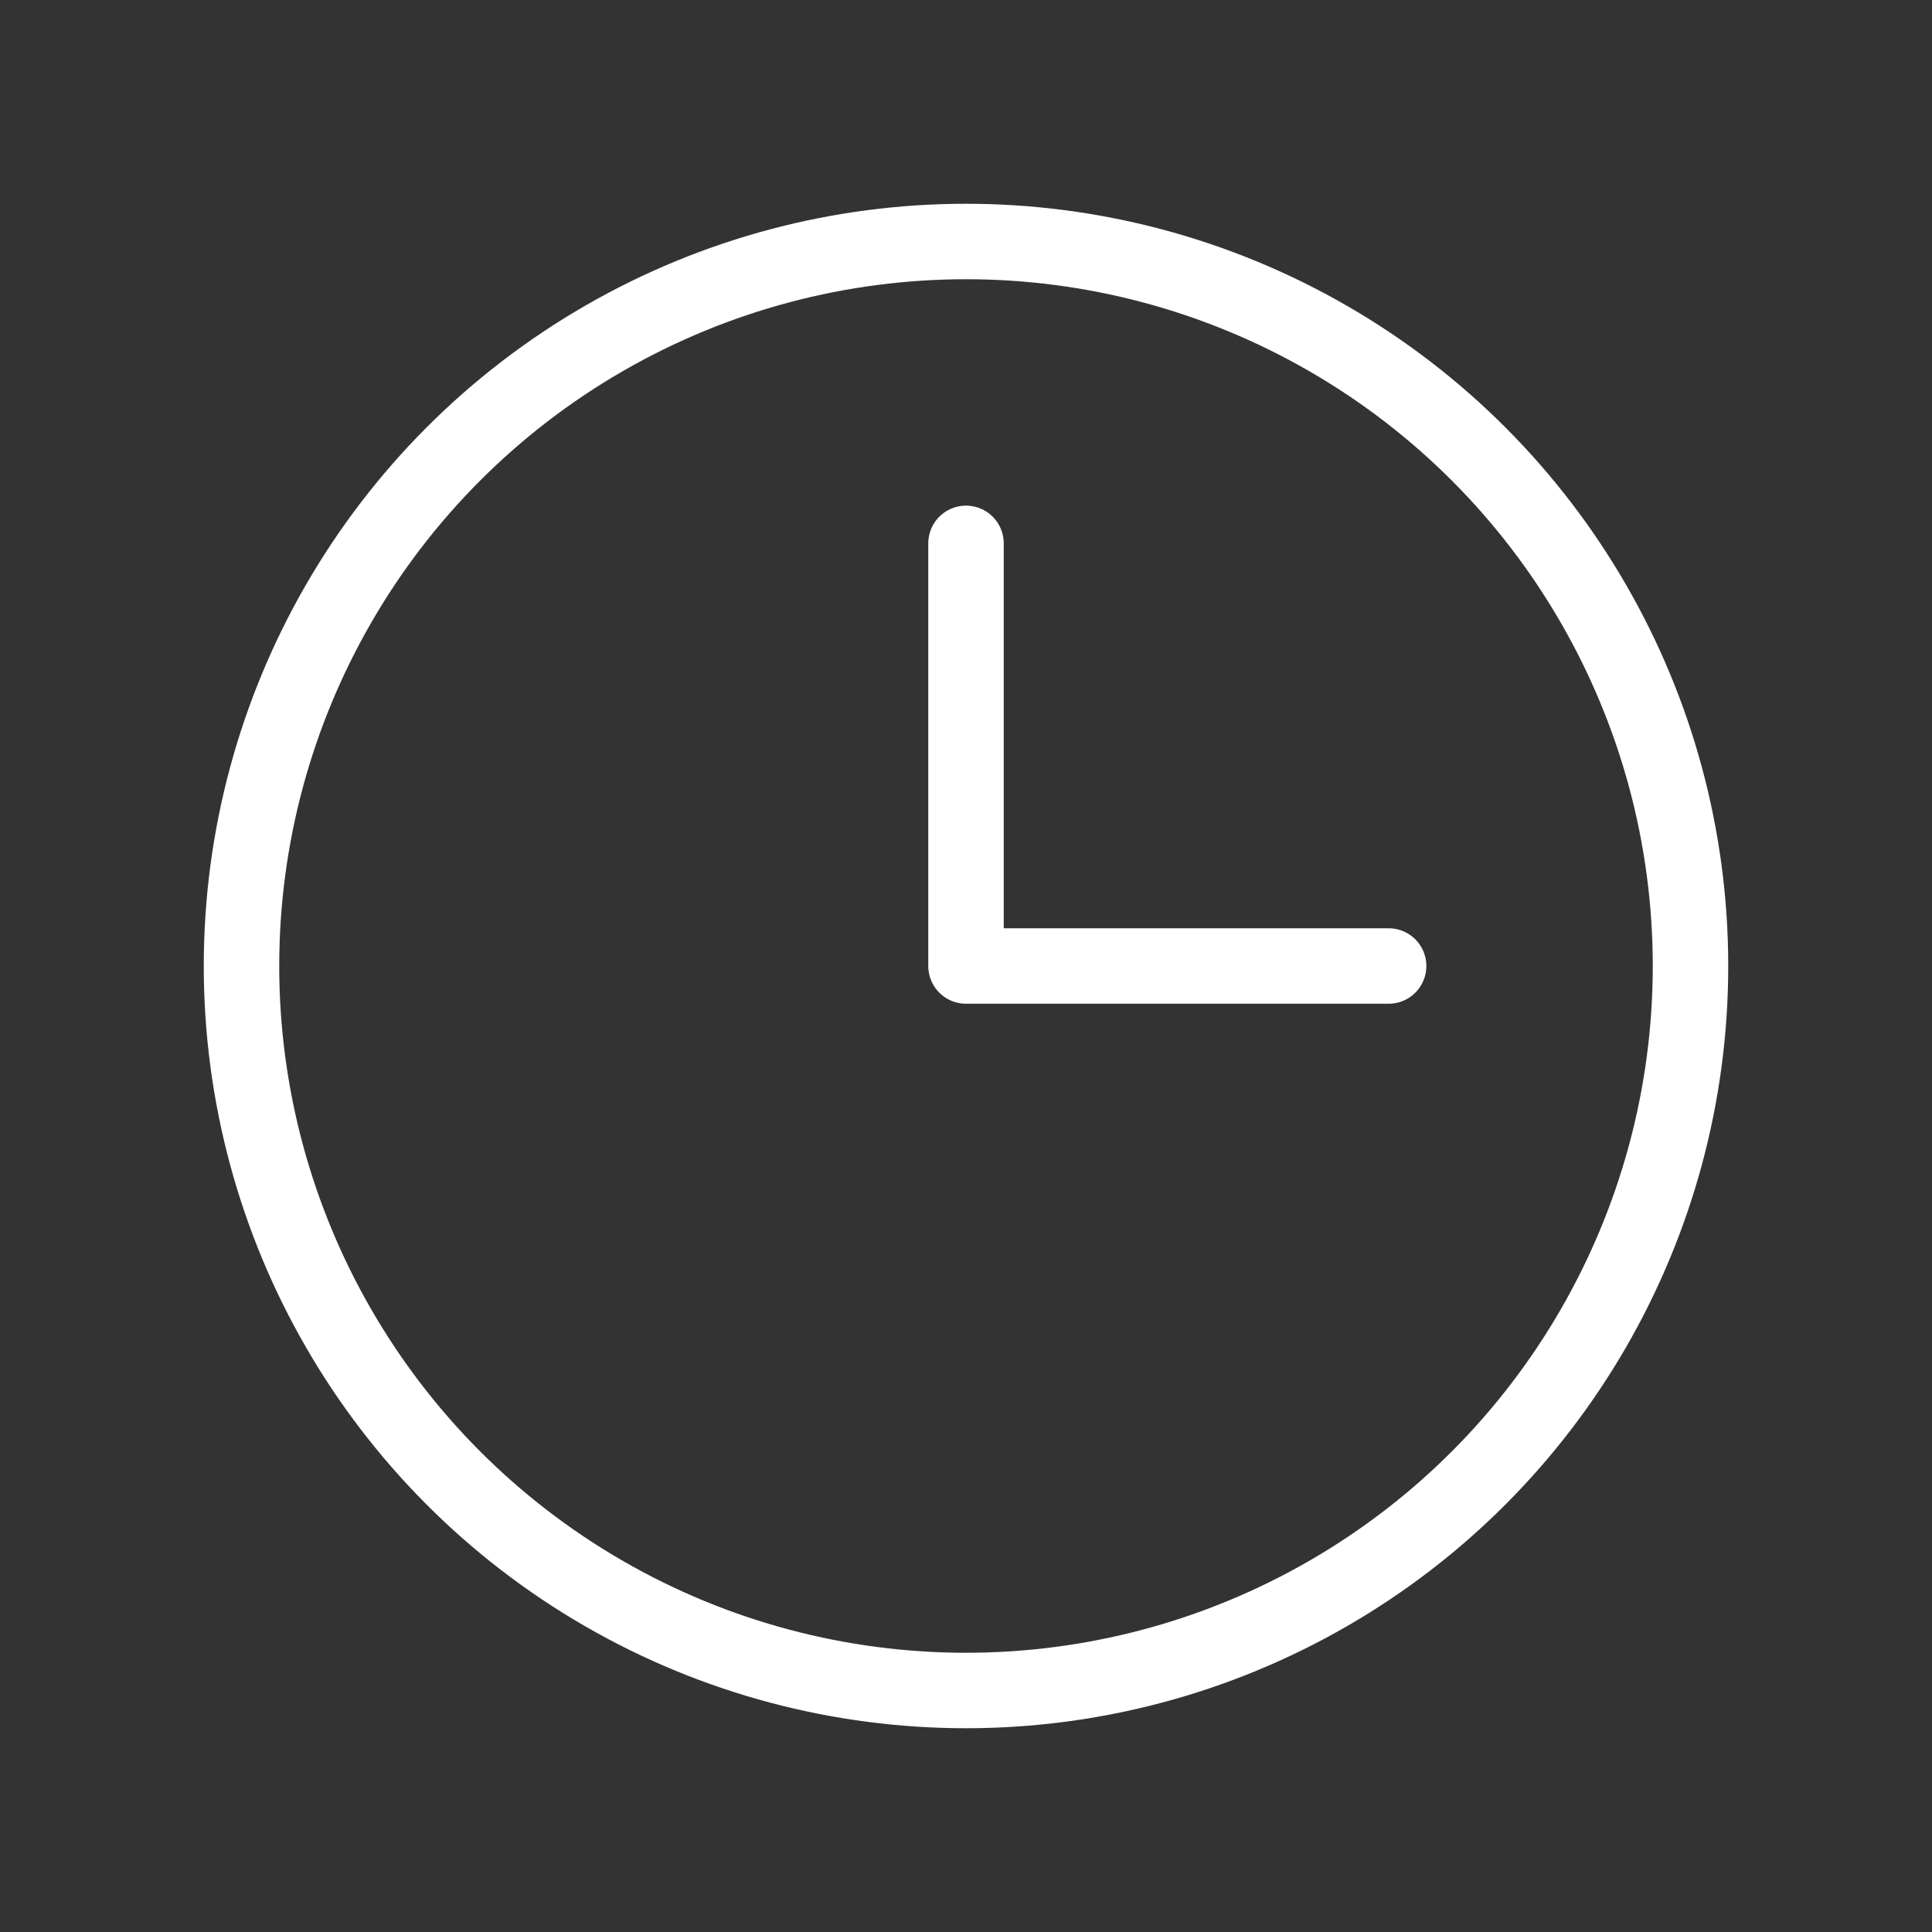
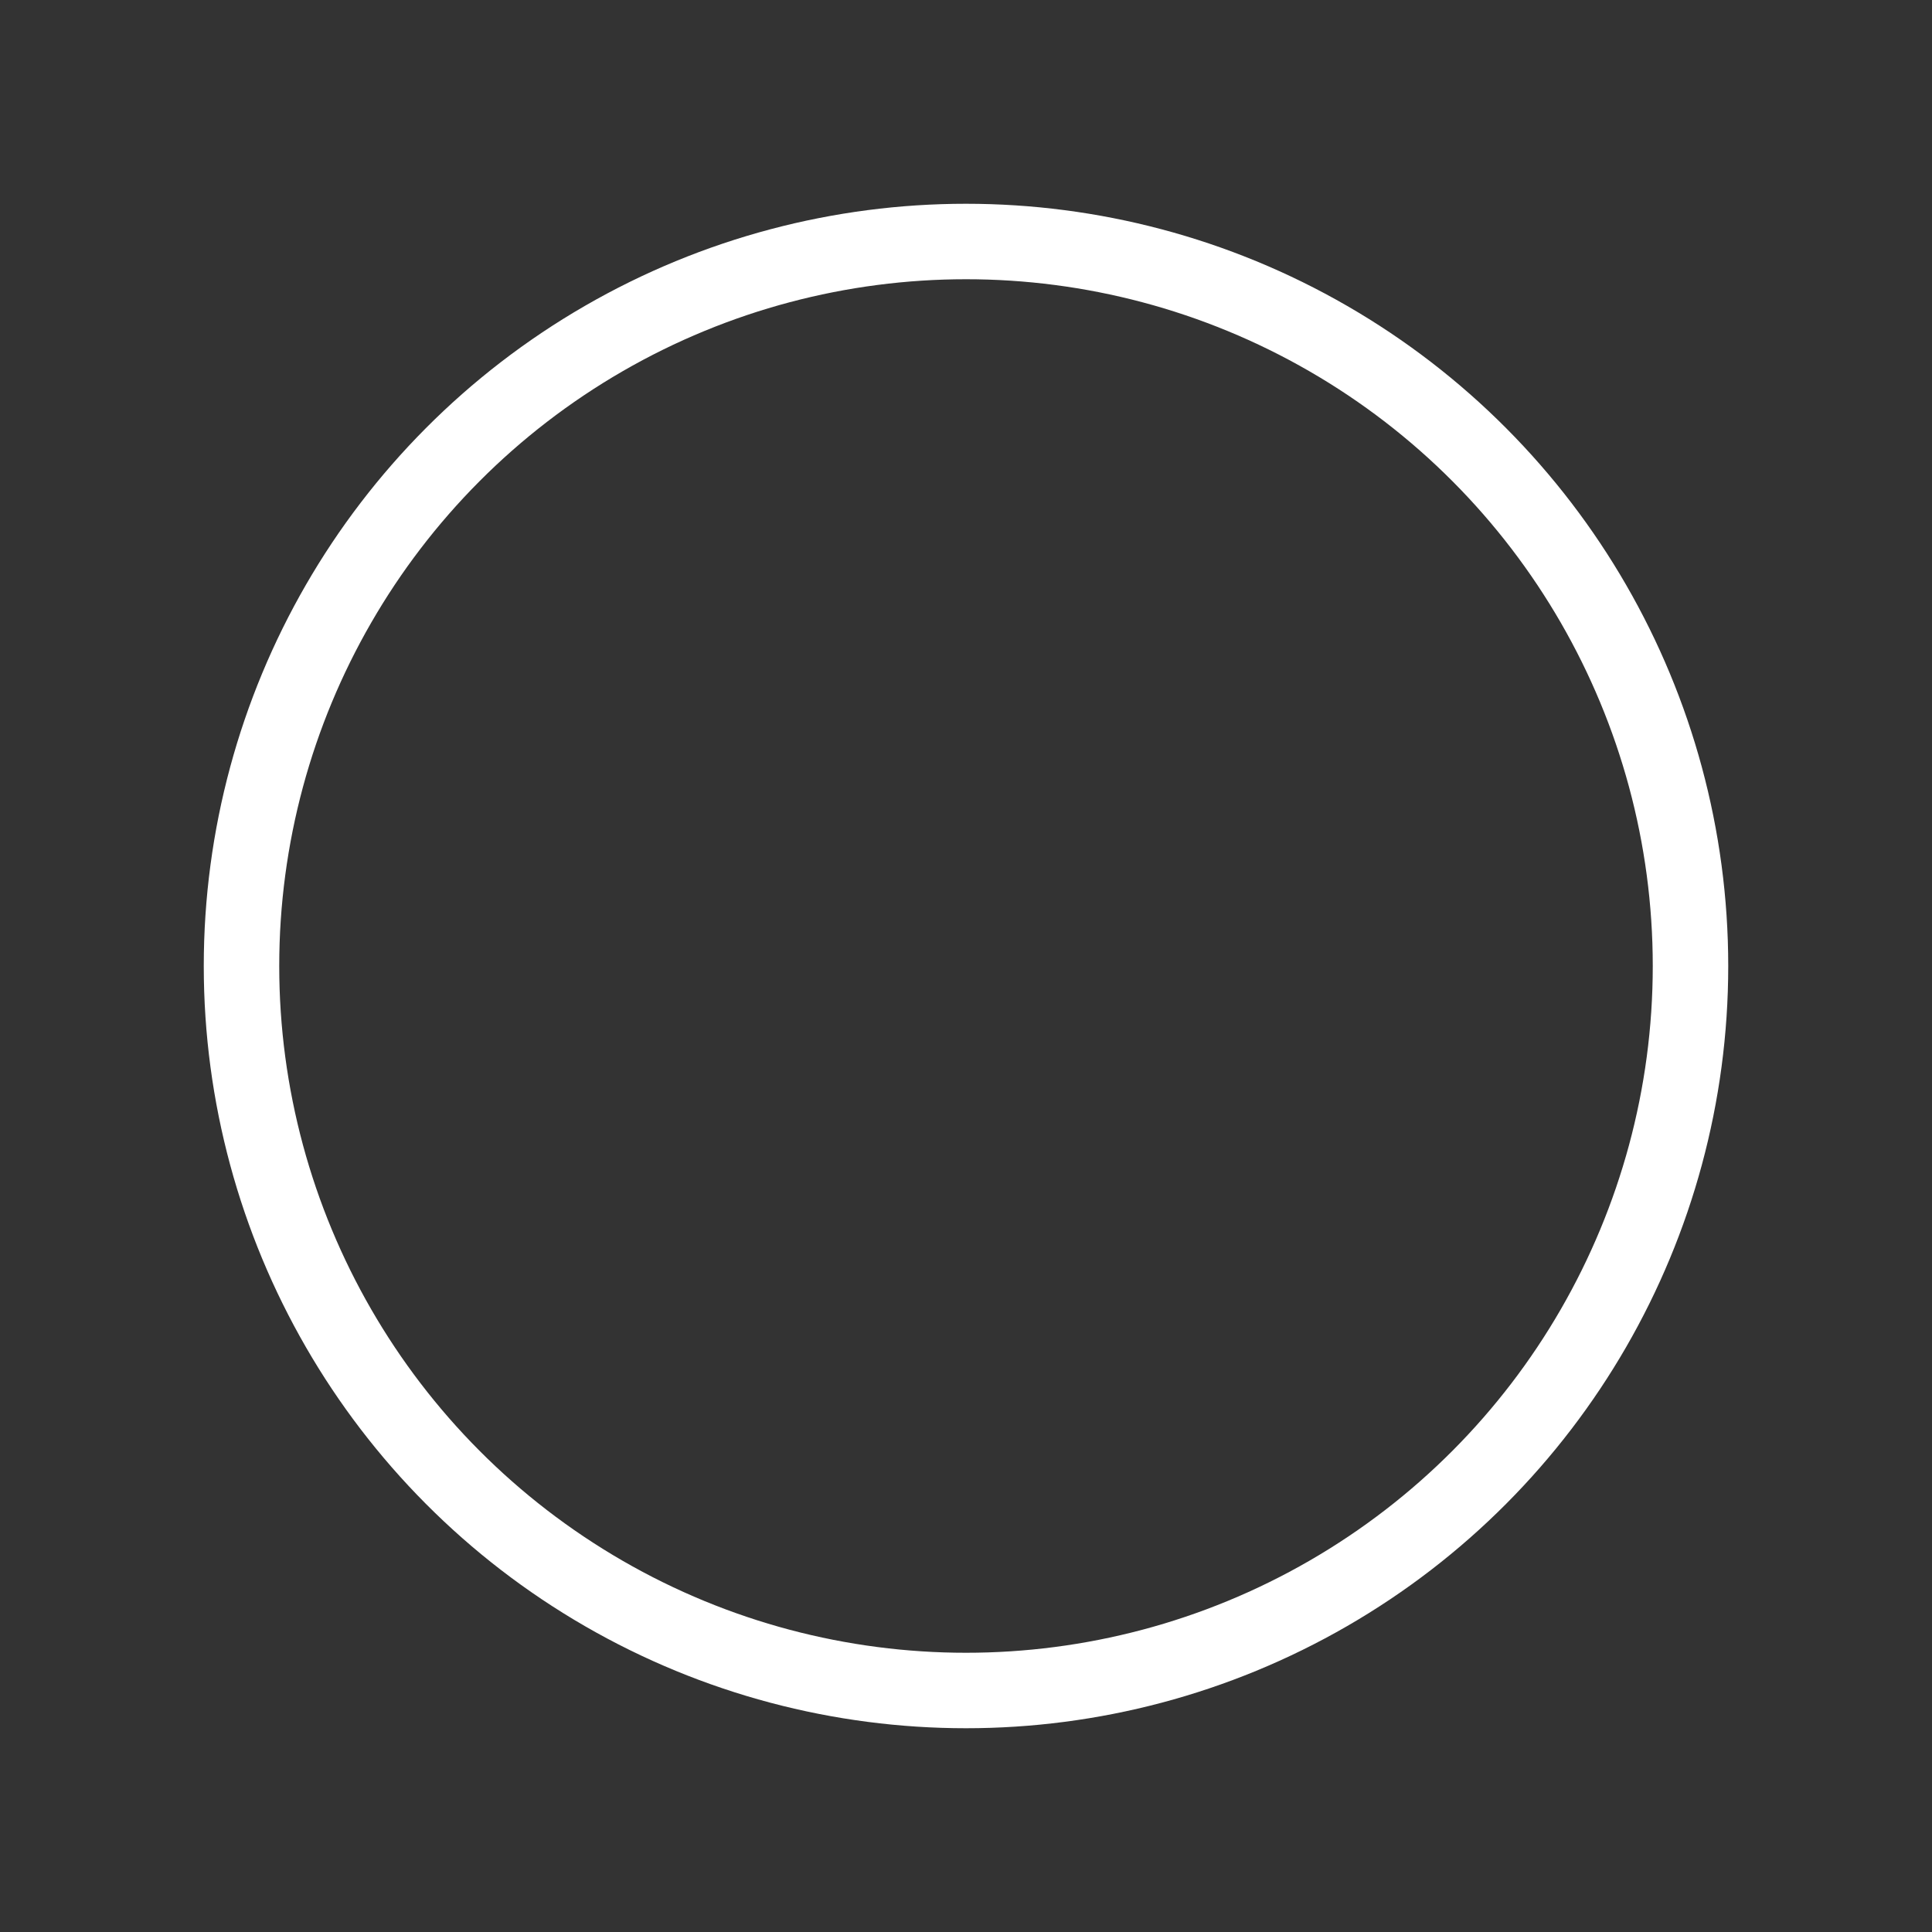
<svg xmlns="http://www.w3.org/2000/svg" viewBox="0 0 256 256">
  <rect x="0" y="0" width="256" height="256" fill="#333333" stroke="none" />
-   <rect width="256" height="256" fill="none" />
  <circle cx="128" cy="128" r="96" fill="none" stroke="#ffffff" stroke-linecap="round" stroke-linejoin="round" stroke-width="10" />
-   <polyline points="128 72 128 128 184 128" fill="none" stroke="#ffffff" stroke-linecap="round" stroke-linejoin="round" stroke-width="10" />
</svg>